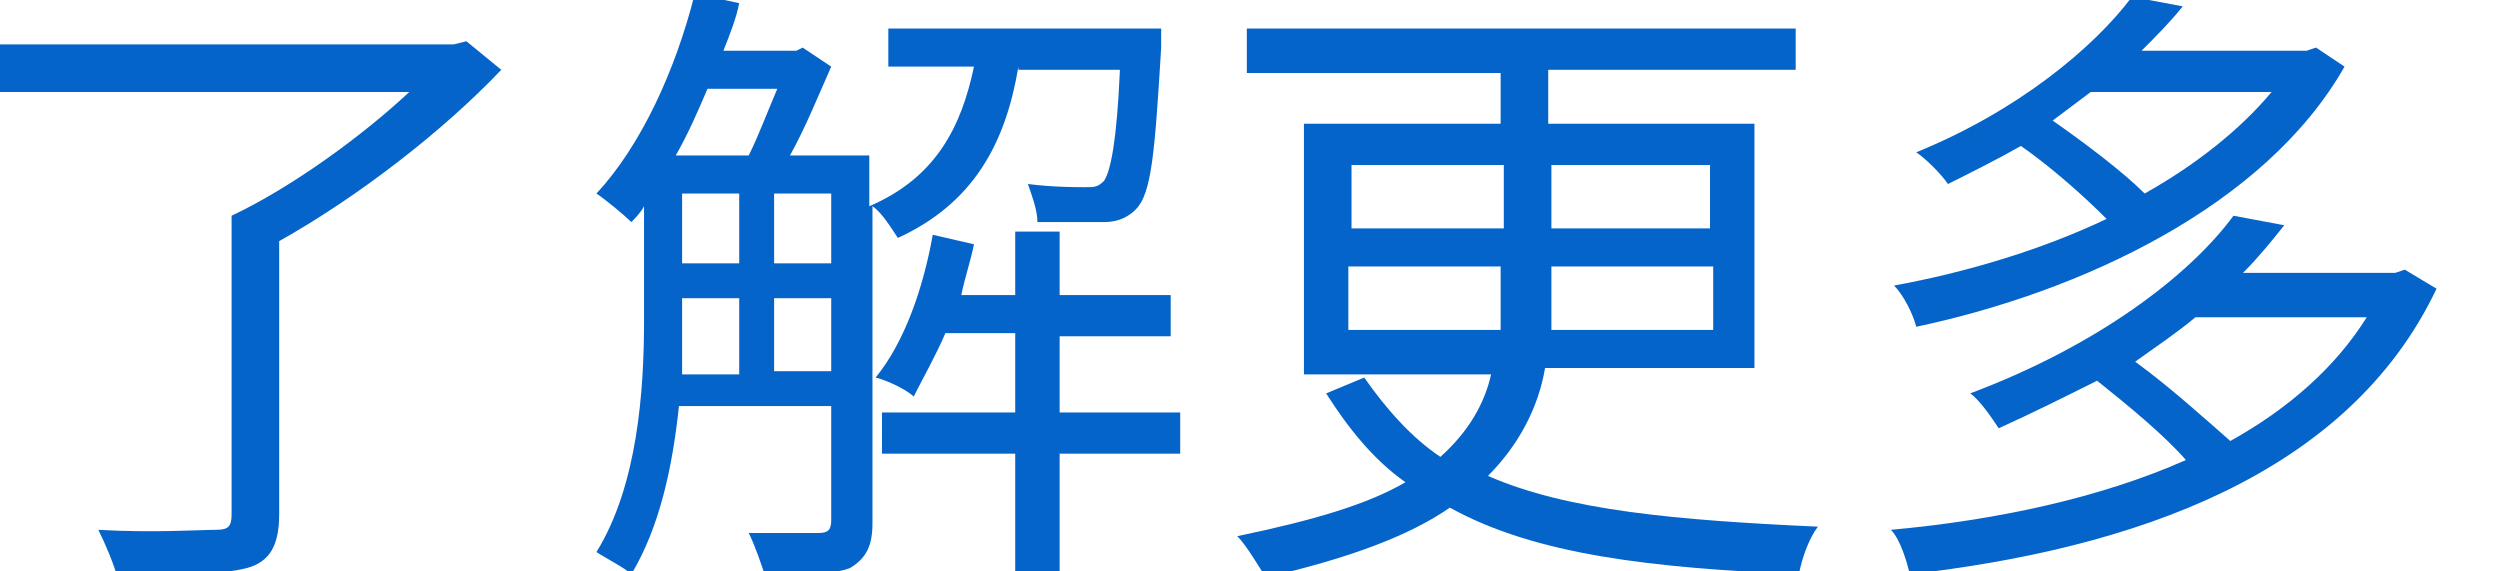
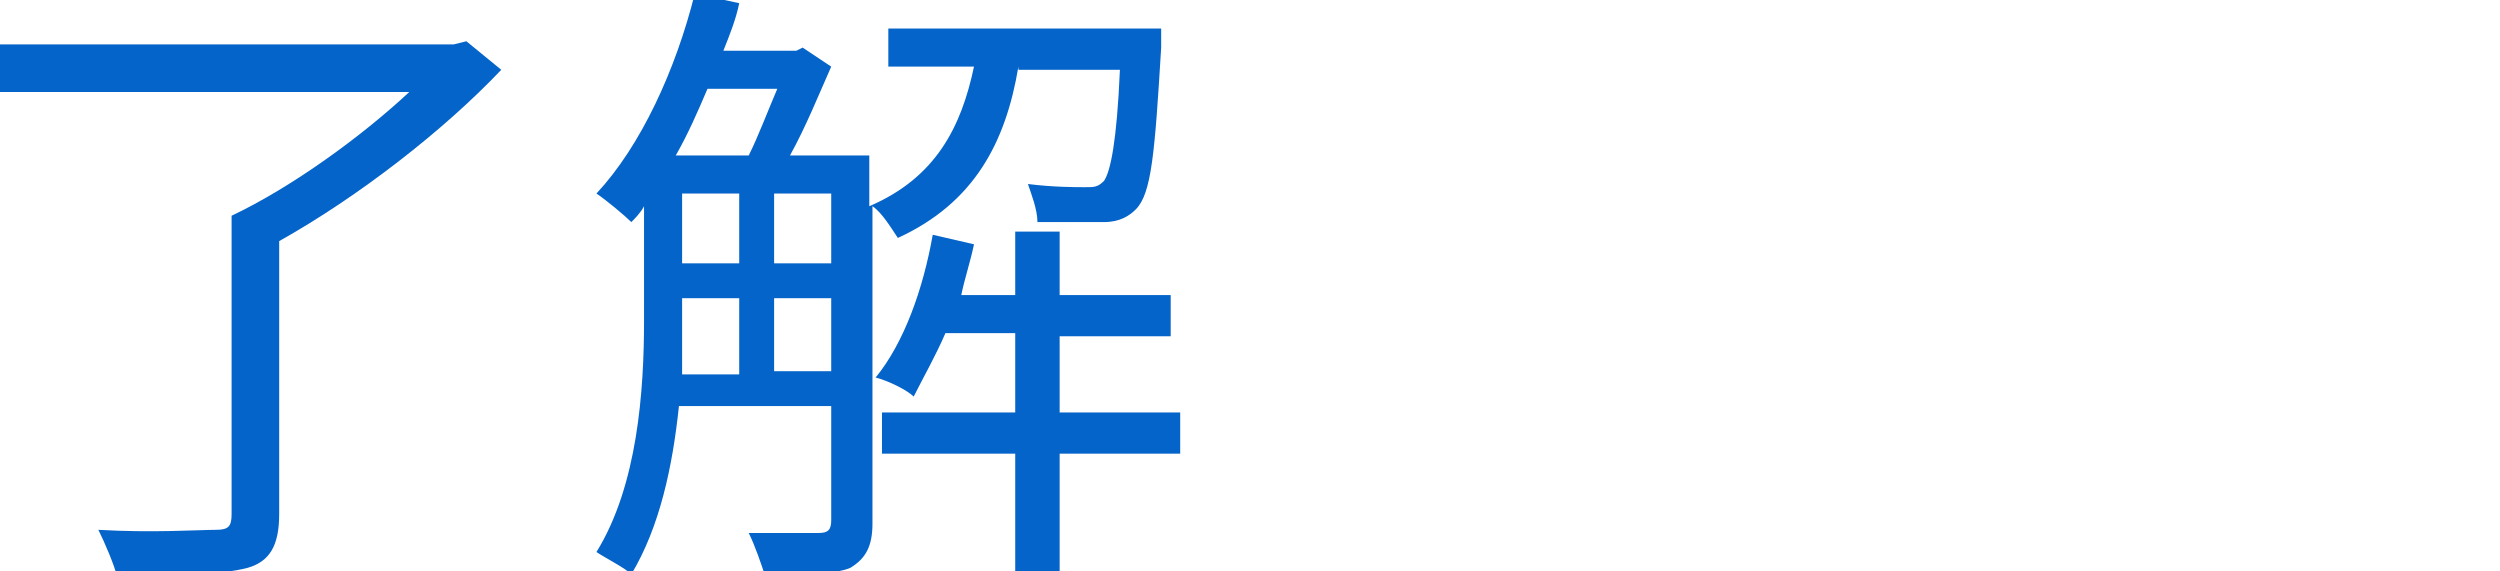
<svg xmlns="http://www.w3.org/2000/svg" version="1.1" id="Layer_1" x="0px" y="0px" viewBox="0 0 78.8 18" style="enable-background:new 0 0 78.8 18;" xml:space="preserve">
  <style type="text/css">
	.st0{fill:#0564C9;}
</style>
  <g>
    <g>
      <path class="st0" d="M15.8,2.2c-1.8,1.9-4.5,4-7,5.4v8.6c0,1-0.3,1.5-1,1.7c-0.8,0.2-2.1,0.3-4.1,0.3c-0.1-0.4-0.4-1.1-0.6-1.5    c1.7,0.1,3.2,0,3.7,0c0.4,0,0.5-0.1,0.5-0.5V6.8c1.9-0.9,4.1-2.5,5.6-3.9H0V1.4h14.3l0.4-0.1L15.8,2.2z" />
      <path class="st0" d="M32.1,2.1c-0.4,2.4-1.4,4.3-3.8,5.4c-0.2-0.3-0.5-0.8-0.8-1v10c0,0.7-0.2,1.1-0.7,1.4    c-0.5,0.2-1.3,0.2-2.7,0.2c-0.1-0.3-0.3-0.9-0.5-1.3c1,0,1.9,0,2.2,0c0.3,0,0.4-0.1,0.4-0.4v-3.6h-4.8c-0.2,1.9-0.6,3.8-1.5,5.3    c-0.2-0.2-0.8-0.5-1.1-0.7c1.3-2.1,1.5-5.1,1.5-7.3V6.5c-0.1,0.2-0.3,0.4-0.4,0.5c-0.2-0.2-0.8-0.7-1.1-0.9    c1.4-1.5,2.5-3.9,3.1-6.3l1.4,0.3c-0.1,0.5-0.3,1-0.5,1.5h2.3l0.2-0.1l0.9,0.6C25.8,3,25.4,4,24.9,4.9h2.5v1.6    c2.1-0.9,2.9-2.5,3.3-4.4H28V0.9h8.6c0,0,0,0.4,0,0.6c-0.2,3.3-0.3,4.6-0.8,5.1C35.6,6.8,35.3,7,34.8,7c-0.4,0-1.2,0-2.1,0    c0-0.4-0.2-0.9-0.3-1.2c0.8,0.1,1.5,0.1,1.8,0.1c0.3,0,0.4,0,0.6-0.2c0.2-0.3,0.4-1.2,0.5-3.5H32.1z M22.3,2.8    c-0.3,0.7-0.6,1.4-1,2.1h2.3c0.3-0.6,0.6-1.4,0.9-2.1H22.3z M21.5,10.2c0,0.5,0,1,0,1.6h1.8V9.4h-1.8V10.2z M21.5,8.3h1.8V6.1    h-1.8V8.3z M24.4,8.3h1.8V6.1h-1.8V8.3z M26.2,11.7V9.4h-1.8v2.3H26.2z M37.2,14.3h-3.8V18H32v-3.7h-4.2V13H32v-2.5h-2.2    c-0.3,0.7-0.7,1.4-1,2c-0.2-0.2-0.8-0.5-1.2-0.6c0.9-1.1,1.5-2.8,1.8-4.5l1.3,0.3c-0.1,0.5-0.3,1.1-0.4,1.6H32v-2h1.4v2h3.5v1.3    h-3.5V13h3.8V14.3z" />
-       <path class="st0" d="M48.7,11.6c-0.2,1.2-0.8,2.4-1.8,3.4c2.5,1.1,6,1.4,10.4,1.6c-0.3,0.4-0.5,1-0.6,1.5c-4.6-0.2-8.3-0.6-11-2.1    c-1.3,0.9-3.2,1.6-5.8,2.2c-0.2-0.3-0.6-1-0.9-1.3c2.4-0.5,4.1-1,5.3-1.7c-1-0.7-1.8-1.7-2.5-2.8l1.2-0.5c0.7,1,1.5,1.9,2.4,2.5    c0.9-0.8,1.4-1.7,1.6-2.6h-5.9V3.9h6.2V2.3h-8V0.9h17.3v1.3h-7.8v1.7h6.5v7.7H48.7z M42.6,7.2h4.8v-2h-4.8V7.2z M47.3,10.4    c0-0.4,0-0.8,0-1.2V8.4h-4.8v2H47.3z M53.9,8.4h-5v0.8c0,0.4,0,0.8,0,1.2h5.1V8.4z M48.9,5.2v2h5v-2H48.9z" />
-       <path class="st0" d="M76.8,9.1c-2.8,5.9-9.6,8.2-16.6,9c-0.1-0.4-0.3-1.1-0.6-1.4c3.3-0.3,6.6-1,9.3-2.2c-0.7-0.8-1.8-1.7-2.8-2.5    c-1,0.5-2,1-3.1,1.5c-0.2-0.3-0.6-0.9-0.9-1.1c4-1.5,6.9-3.7,8.3-5.6L72,7.1c-0.4,0.5-0.8,1-1.3,1.5h4.8l0.3-0.1L76.8,9.1z     M73.9,2.1c-2.5,4.4-8.3,7.1-13.5,8.2c-0.1-0.4-0.4-1-0.7-1.3c2.2-0.4,4.6-1.1,6.7-2.1c-0.7-0.7-1.7-1.6-2.7-2.3    c-0.7,0.4-1.5,0.8-2.3,1.2c-0.2-0.3-0.7-0.8-1-1c3.2-1.3,5.6-3.3,6.8-4.9l1.6,0.3c-0.4,0.5-0.8,0.9-1.3,1.4h5.2l0.3-0.1L73.9,2.1z     M65.9,2.9c-0.4,0.3-0.8,0.6-1.2,0.9c1,0.7,2.2,1.6,2.9,2.3c1.6-0.9,3-2,4-3.2H65.9z M69.2,10c-0.6,0.5-1.2,0.9-1.9,1.4    c1.1,0.8,2.2,1.8,3,2.5c1.8-1,3.3-2.3,4.3-3.9H69.2z" />
    </g>
  </g>
</svg>